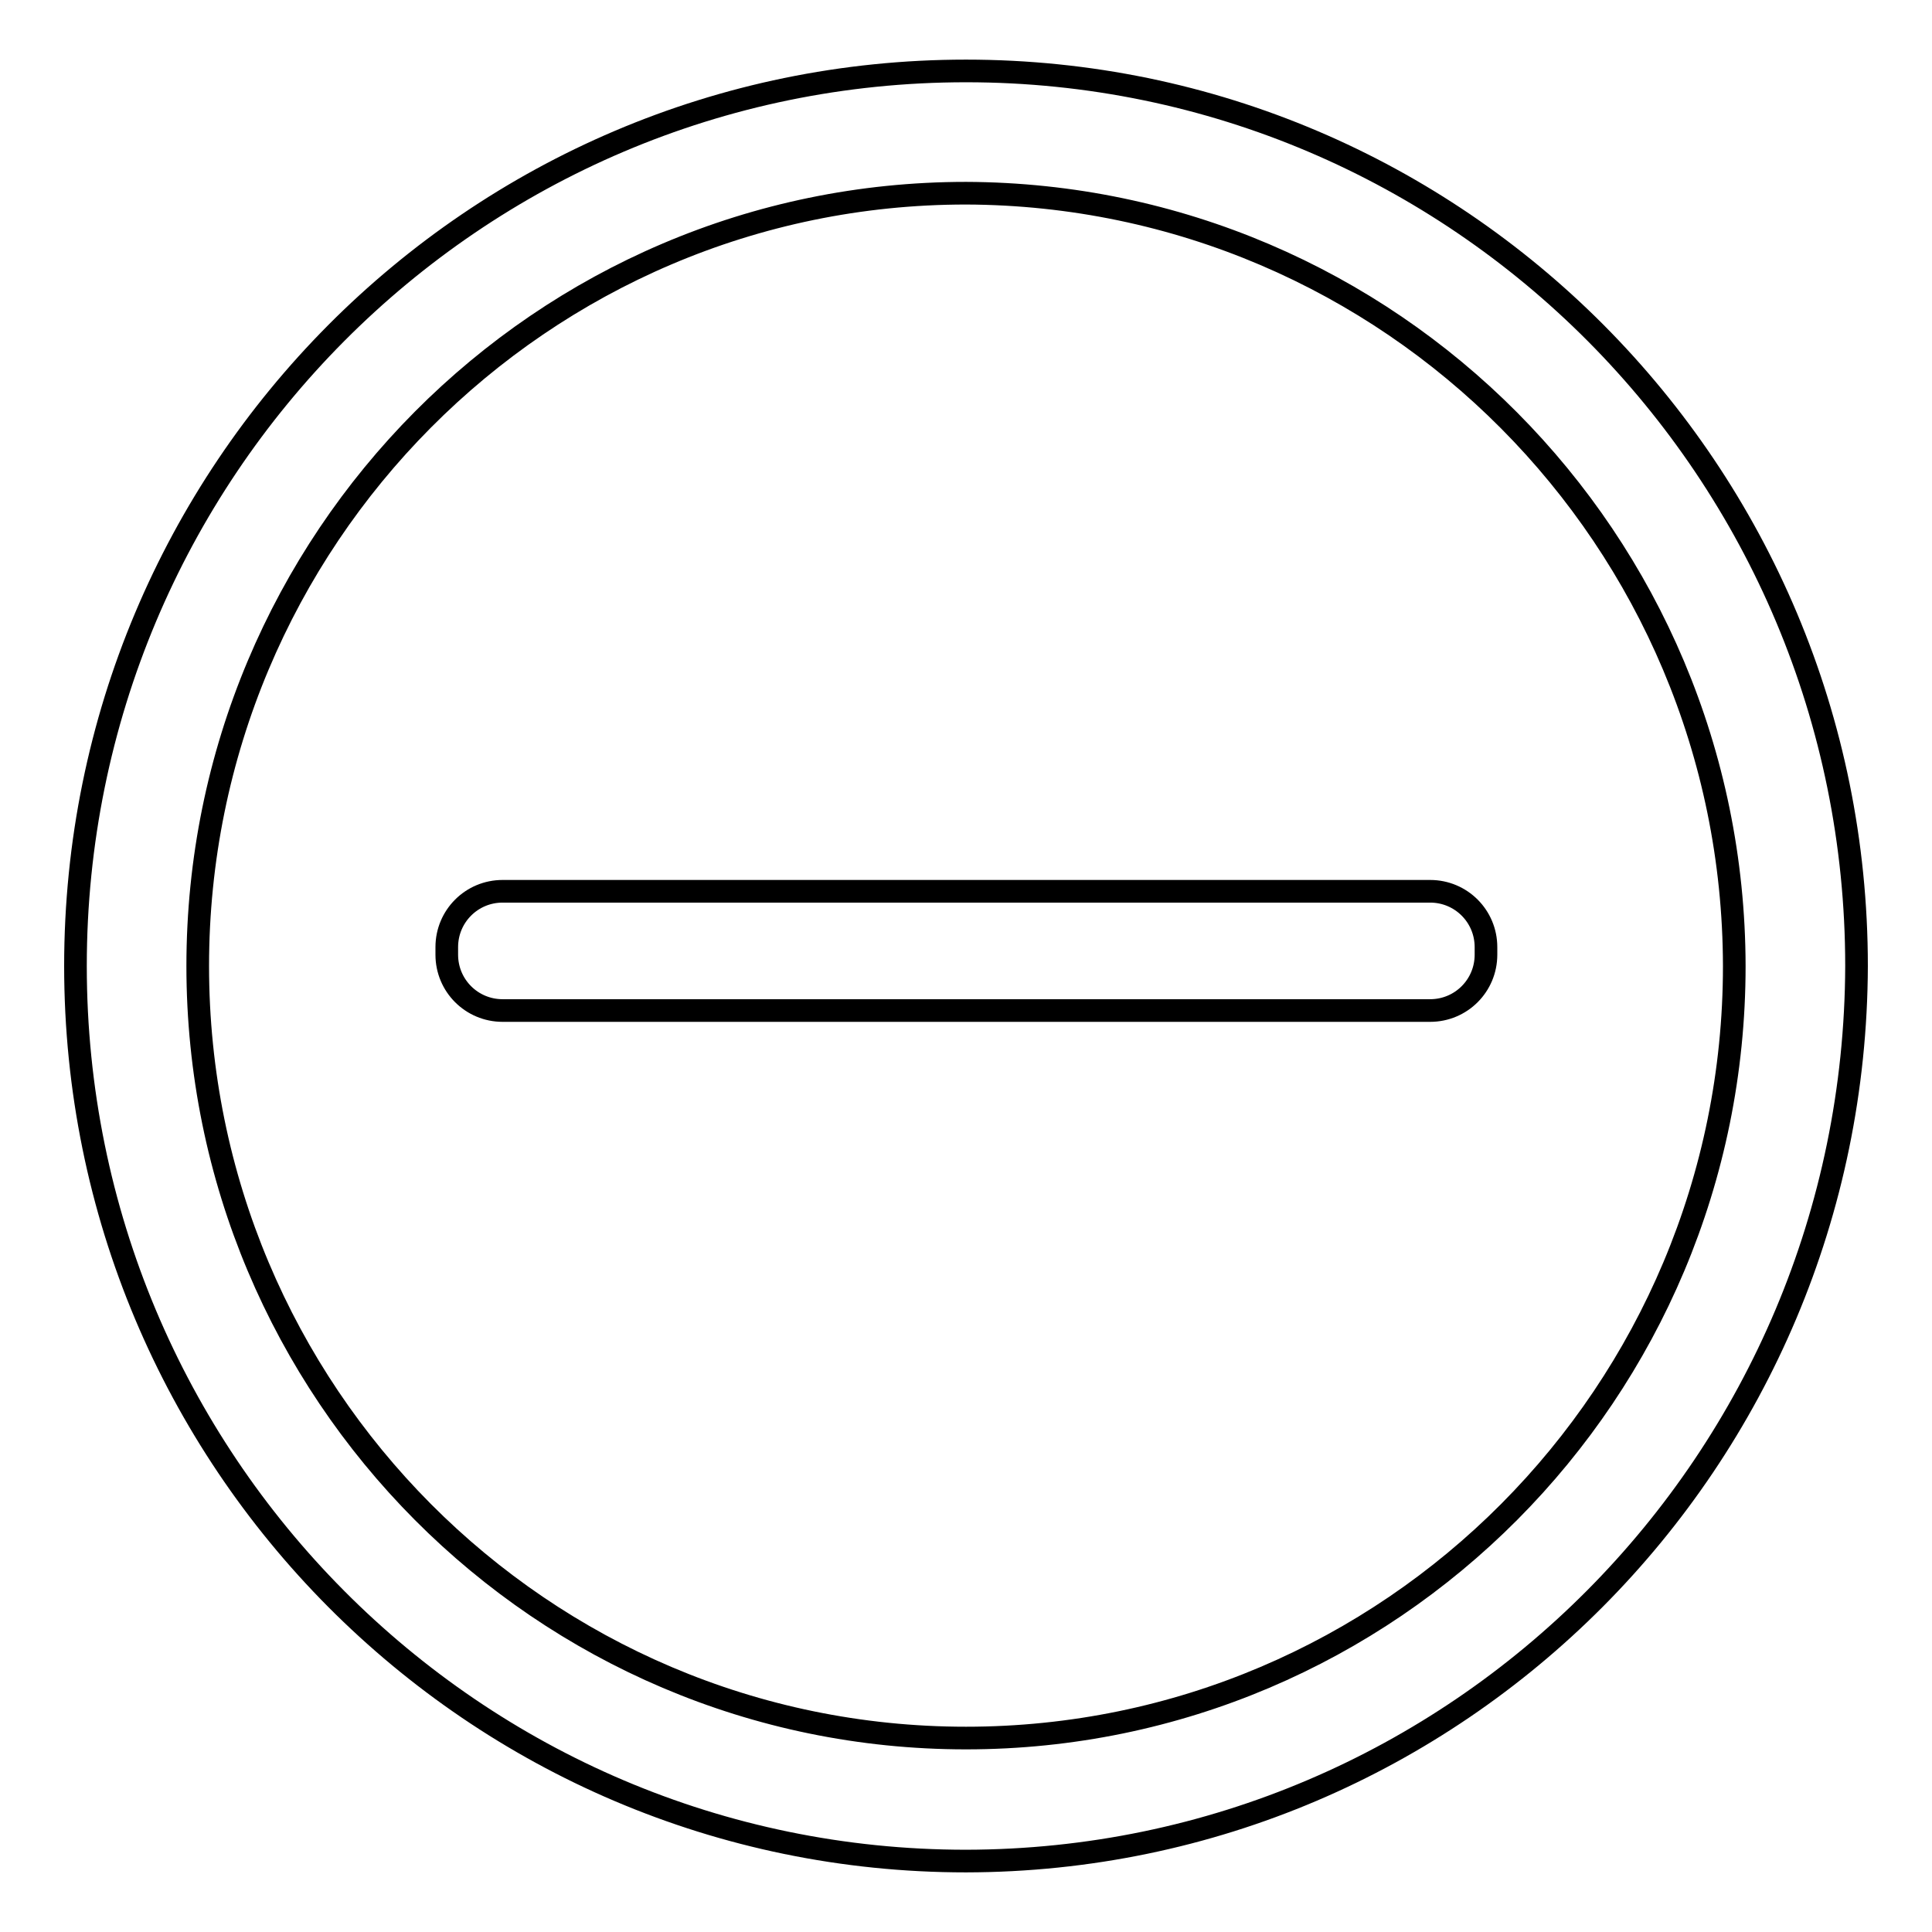
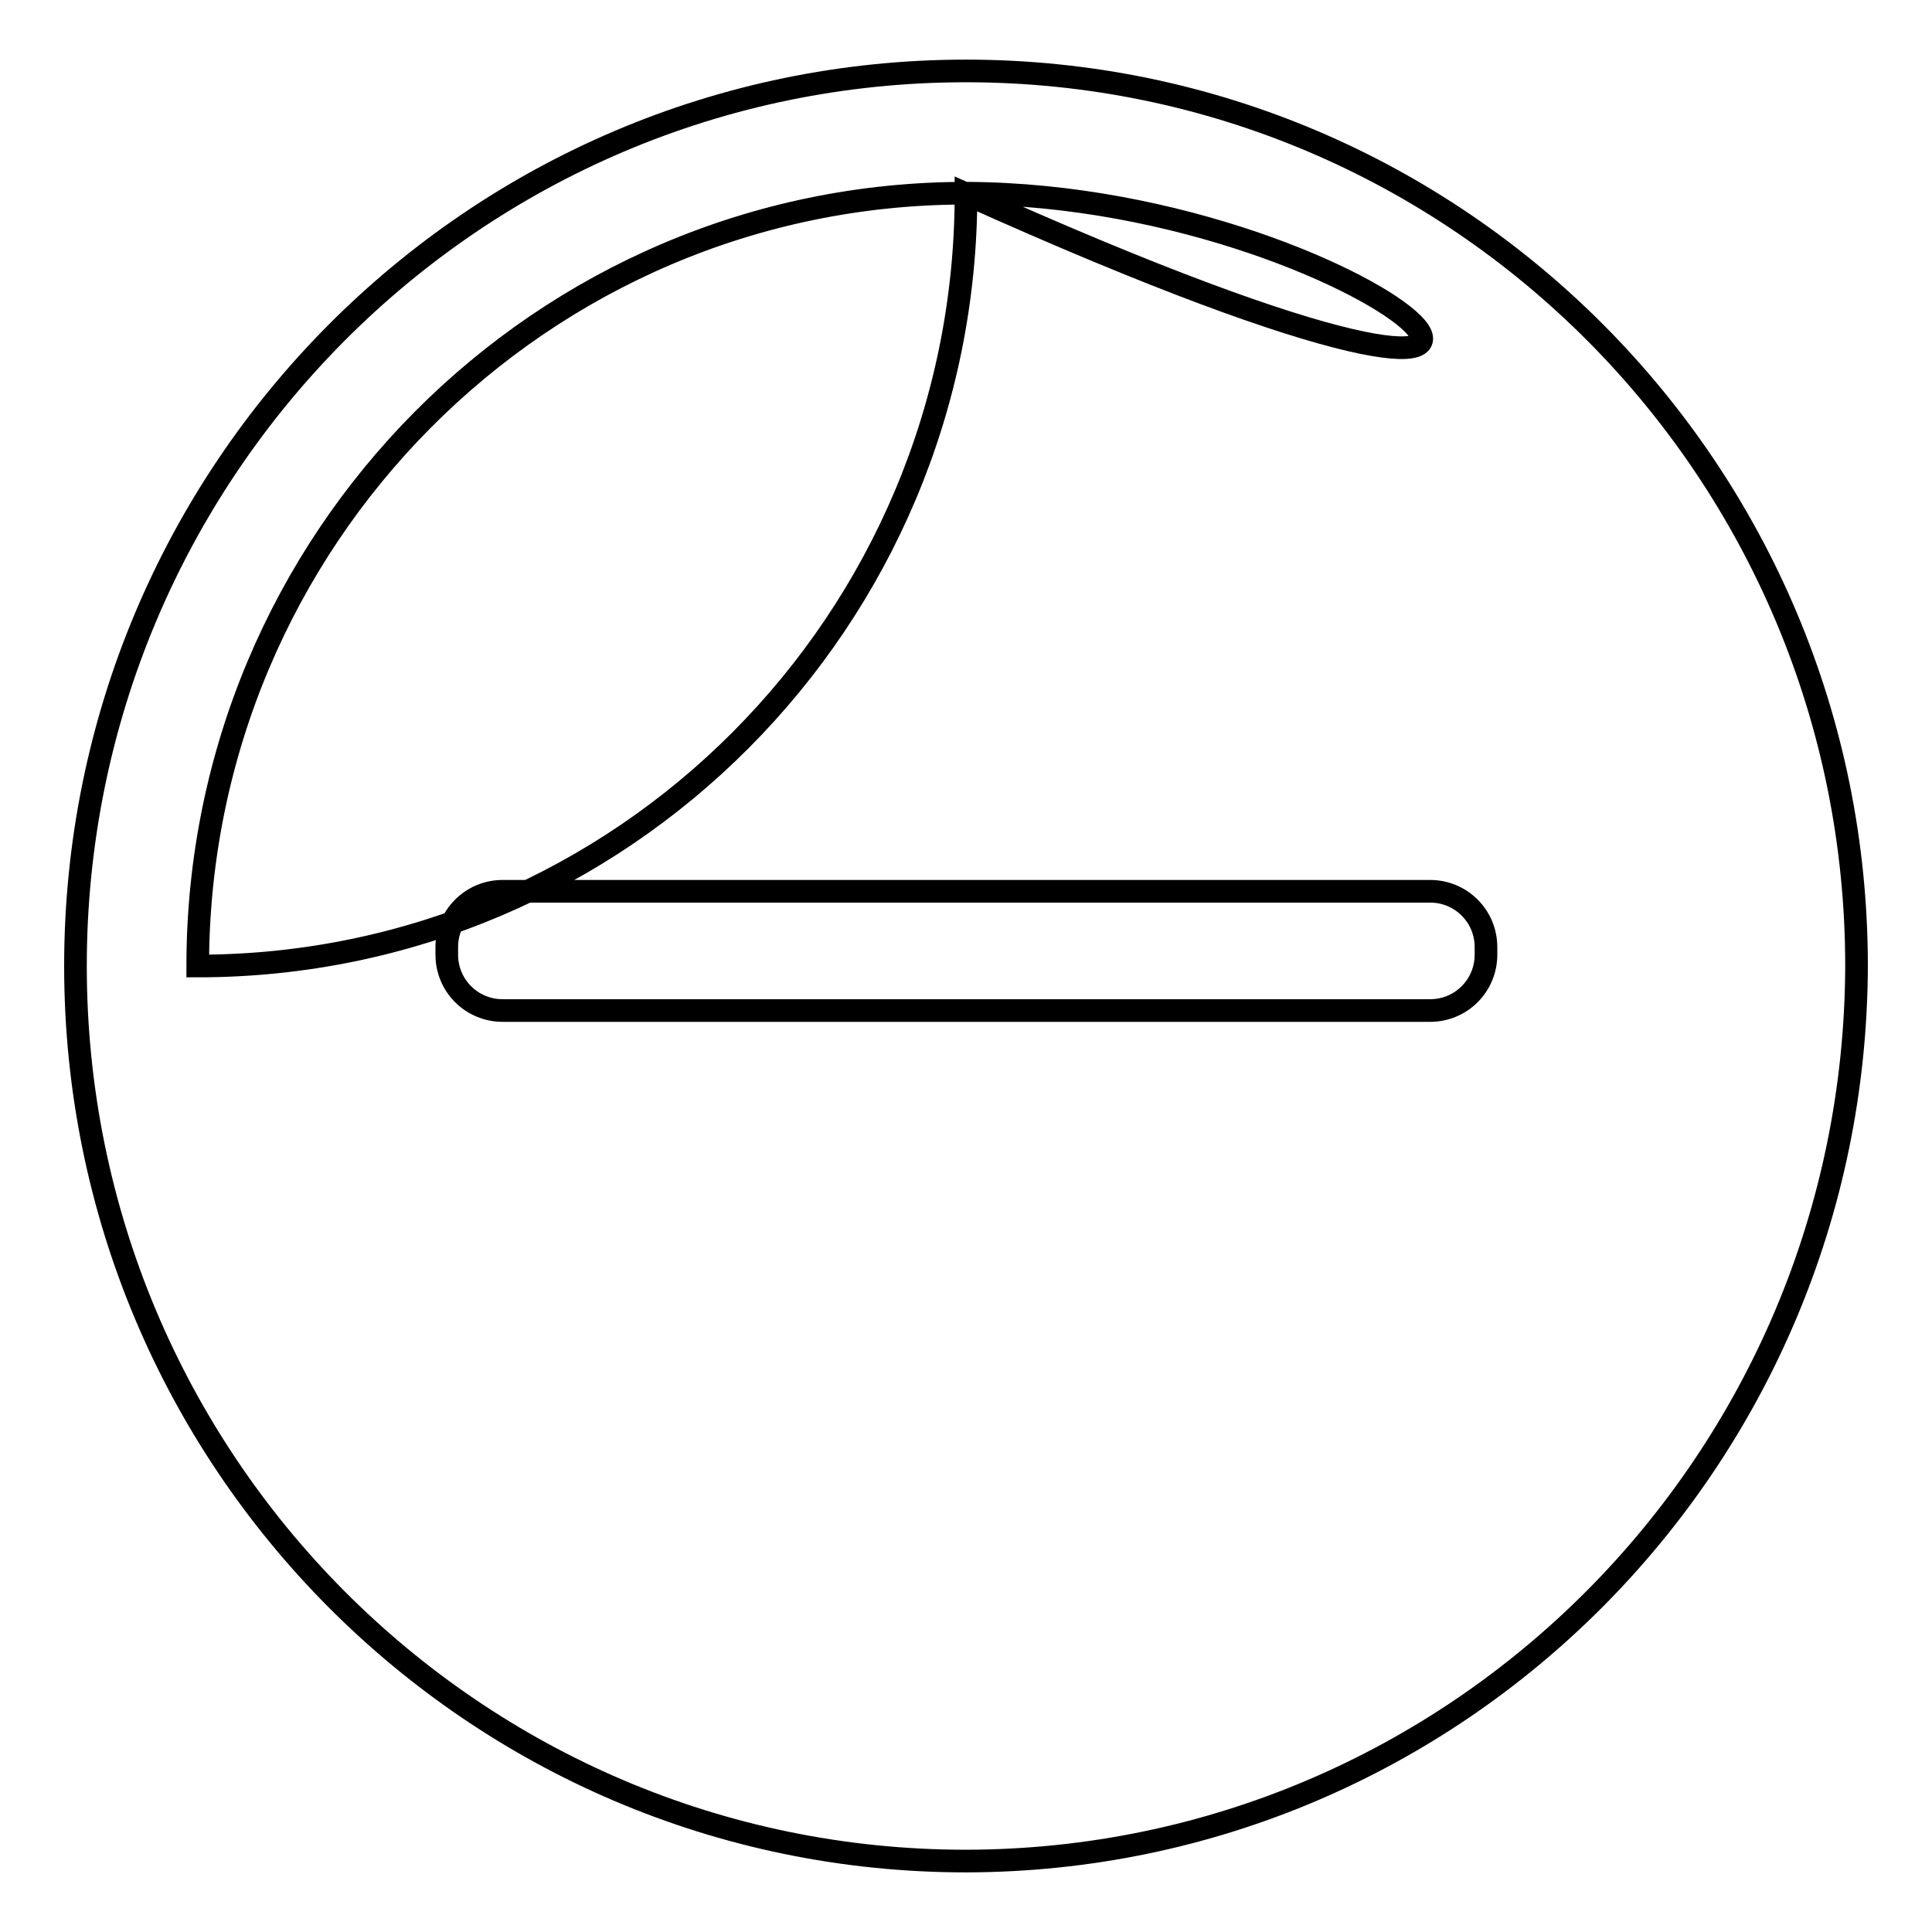
<svg xmlns="http://www.w3.org/2000/svg" version="1.1" x="0px" y="0px" viewBox="0 0 256 256" enable-background="new 0 0 256 256" xml:space="preserve">
  <g>
-     <path stroke-width="3" fill-opacity="0" stroke="#000000" d="M128,246.6c-65.2,0-118-53.1-118-118.6C10,62.5,62.8,9.4,128,9.4c65.2,0,118,53.1,118,118.6 C245.8,193.5,193.1,246.5,128,246.6z M128,25.6C71.8,25.6,26.2,71.5,26.2,128c0,56.5,45.6,102.3,101.8,102.3 c56.2,0,101.8-45.8,101.8-102.3C229.7,71.5,184.2,25.8,128,25.6L128,25.6z M189.5,133.9H66.6c-4.1,0-7.4-3.3-7.4-7.4v-1 c0-4.1,3.3-7.4,7.4-7.4h122.9c4.1,0,7.4,3.3,7.4,7.4v1C196.9,130.6,193.6,133.9,189.5,133.9L189.5,133.9z" />
+     <path stroke-width="3" fill-opacity="0" stroke="#000000" d="M128,246.6c-65.2,0-118-53.1-118-118.6C10,62.5,62.8,9.4,128,9.4c65.2,0,118,53.1,118,118.6 C245.8,193.5,193.1,246.5,128,246.6z M128,25.6C71.8,25.6,26.2,71.5,26.2,128c56.2,0,101.8-45.8,101.8-102.3C229.7,71.5,184.2,25.8,128,25.6L128,25.6z M189.5,133.9H66.6c-4.1,0-7.4-3.3-7.4-7.4v-1 c0-4.1,3.3-7.4,7.4-7.4h122.9c4.1,0,7.4,3.3,7.4,7.4v1C196.9,130.6,193.6,133.9,189.5,133.9L189.5,133.9z" />
  </g>
</svg>